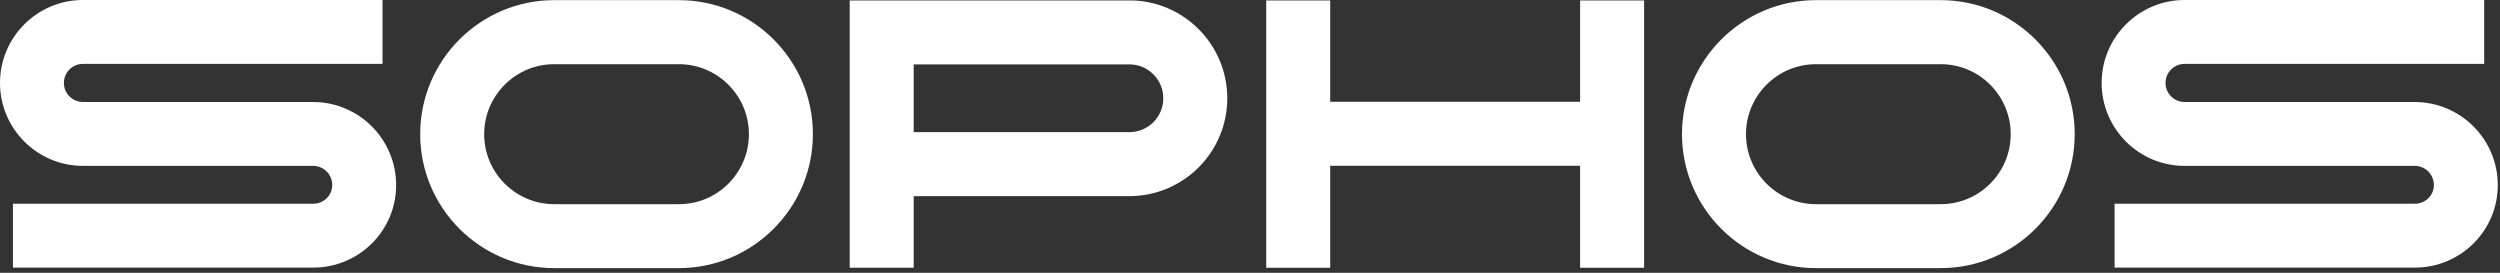
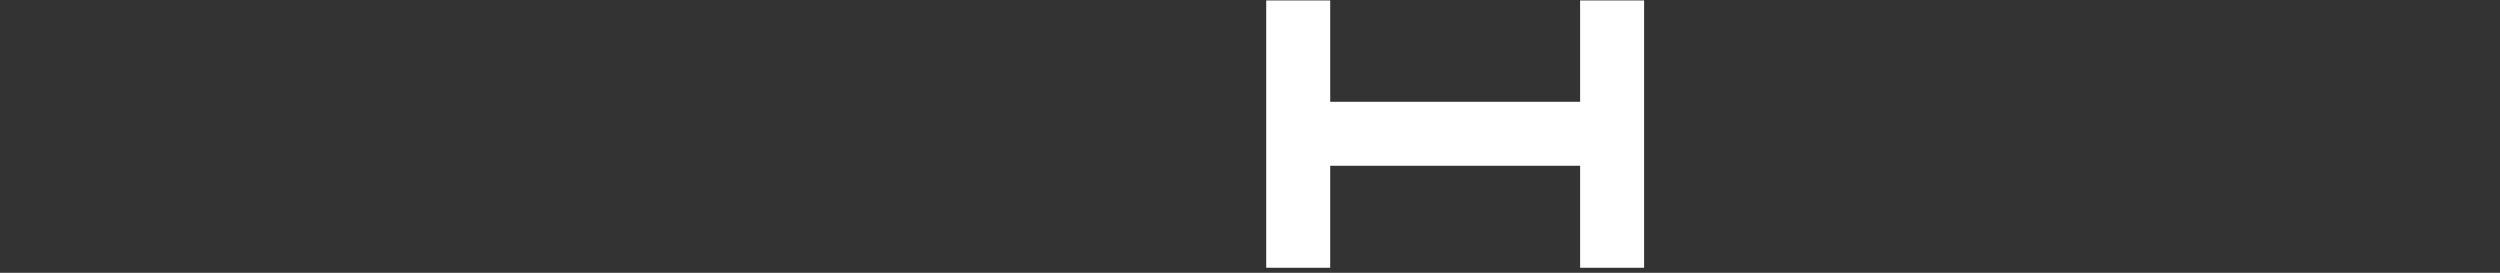
<svg xmlns="http://www.w3.org/2000/svg" width="504" height="55" viewBox="0 0 504 55" fill="none">
  <rect x="0" y="0" width="504" height="55" fill="#333333" stroke="none" />
-   <path d="M486.83 20.56H440.41C438.29 20.56 436.57 18.84 436.57 16.72C436.57 14.6 438.29 12.88 440.41 12.88H500.81V0H440.41C431.19 0 423.69 7.5 423.69 16.72C423.69 25.94 431.19 33.44 440.41 33.44H486.83C488.95 33.44 490.67 35.19 490.67 37.3C490.67 39.42 488.95 41.07 486.83 41.07H426.3V53.95H486.83C496.05 53.95 503.55 46.53 503.55 37.31C503.55 28.09 496.05 20.57 486.83 20.57V20.56Z" fill="white" />
-   <path d="M136.87 0.03H111.72C96.83 0.03 84.71 12.15 84.71 27.04C84.71 41.93 96.83 54.05 111.72 54.05H136.87C151.76 54.05 163.88 41.93 163.88 27.04C163.88 12.15 151.76 0.03 136.87 0.03ZM136.87 41.16H111.72C103.94 41.16 97.61 34.83 97.61 27.05C97.61 19.27 103.94 12.94 111.72 12.94H136.87C144.65 12.94 150.98 19.27 150.98 27.05C150.98 34.83 144.65 41.16 136.87 41.16Z" fill="white" />
-   <path d="M391.25 0.03H366.1C351.21 0.03 339.09 12.15 339.09 27.04C339.09 41.93 351.21 54.05 366.1 54.05H391.25C406.14 54.05 418.26 41.93 418.26 27.04C418.26 12.15 406.14 0.03 391.25 0.03ZM391.25 41.16H366.1C358.32 41.16 351.99 34.83 351.99 27.05C351.99 19.27 358.32 12.94 366.1 12.94H391.25C399.03 12.94 405.36 19.27 405.36 27.05C405.36 34.83 399.03 41.16 391.25 41.16Z" fill="white" />
  <path d="M318.55 0.09V20.52H268.17V0.09H255.27V53.98H268.17V33.42H318.55V53.98H331.45V0.09H318.55Z" fill="white" />
-   <path d="M63.14 20.56H16.72C14.6 20.56 12.88 18.84 12.88 16.72C12.88 14.6 14.6 12.88 16.72 12.88H77.12V0H16.72C7.5 0 0 7.5 0 16.72C0 25.94 7.5 33.44 16.72 33.44H63.14C65.26 33.44 66.98 35.19 66.98 37.3C66.98 39.41 65.26 41.07 63.14 41.07H2.61V53.95H63.14C72.36 53.95 79.86 46.53 79.86 37.31C79.86 28.09 72.36 20.57 63.14 20.57V20.56Z" fill="white" />
-   <path d="M227.69 0.09H171.3V53.98H184.2V39.54H227.69C238.57 39.54 247.42 30.69 247.42 19.81C247.42 8.93 238.57 0.08 227.69 0.08V0.09ZM227.69 26.64H184.2V12.98H227.69C231.46 12.98 234.52 16.04 234.52 19.81C234.52 23.58 231.46 26.64 227.69 26.64Z" fill="white" />
</svg>